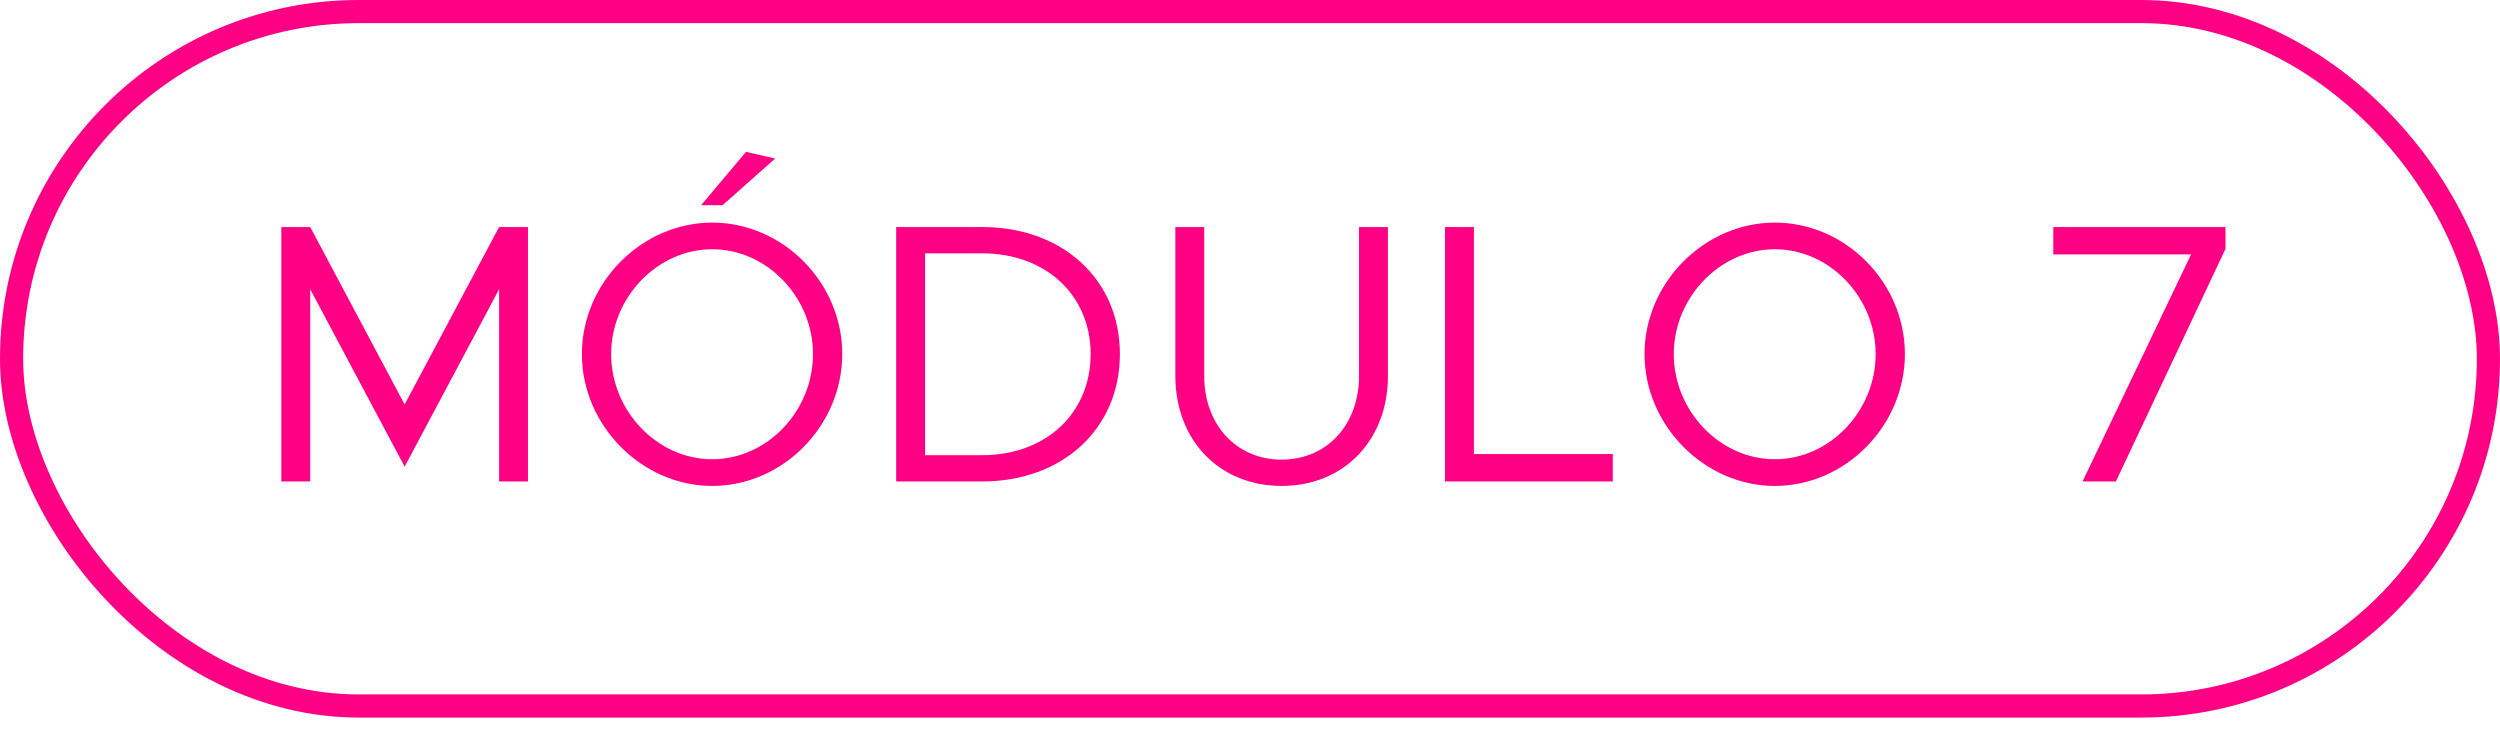
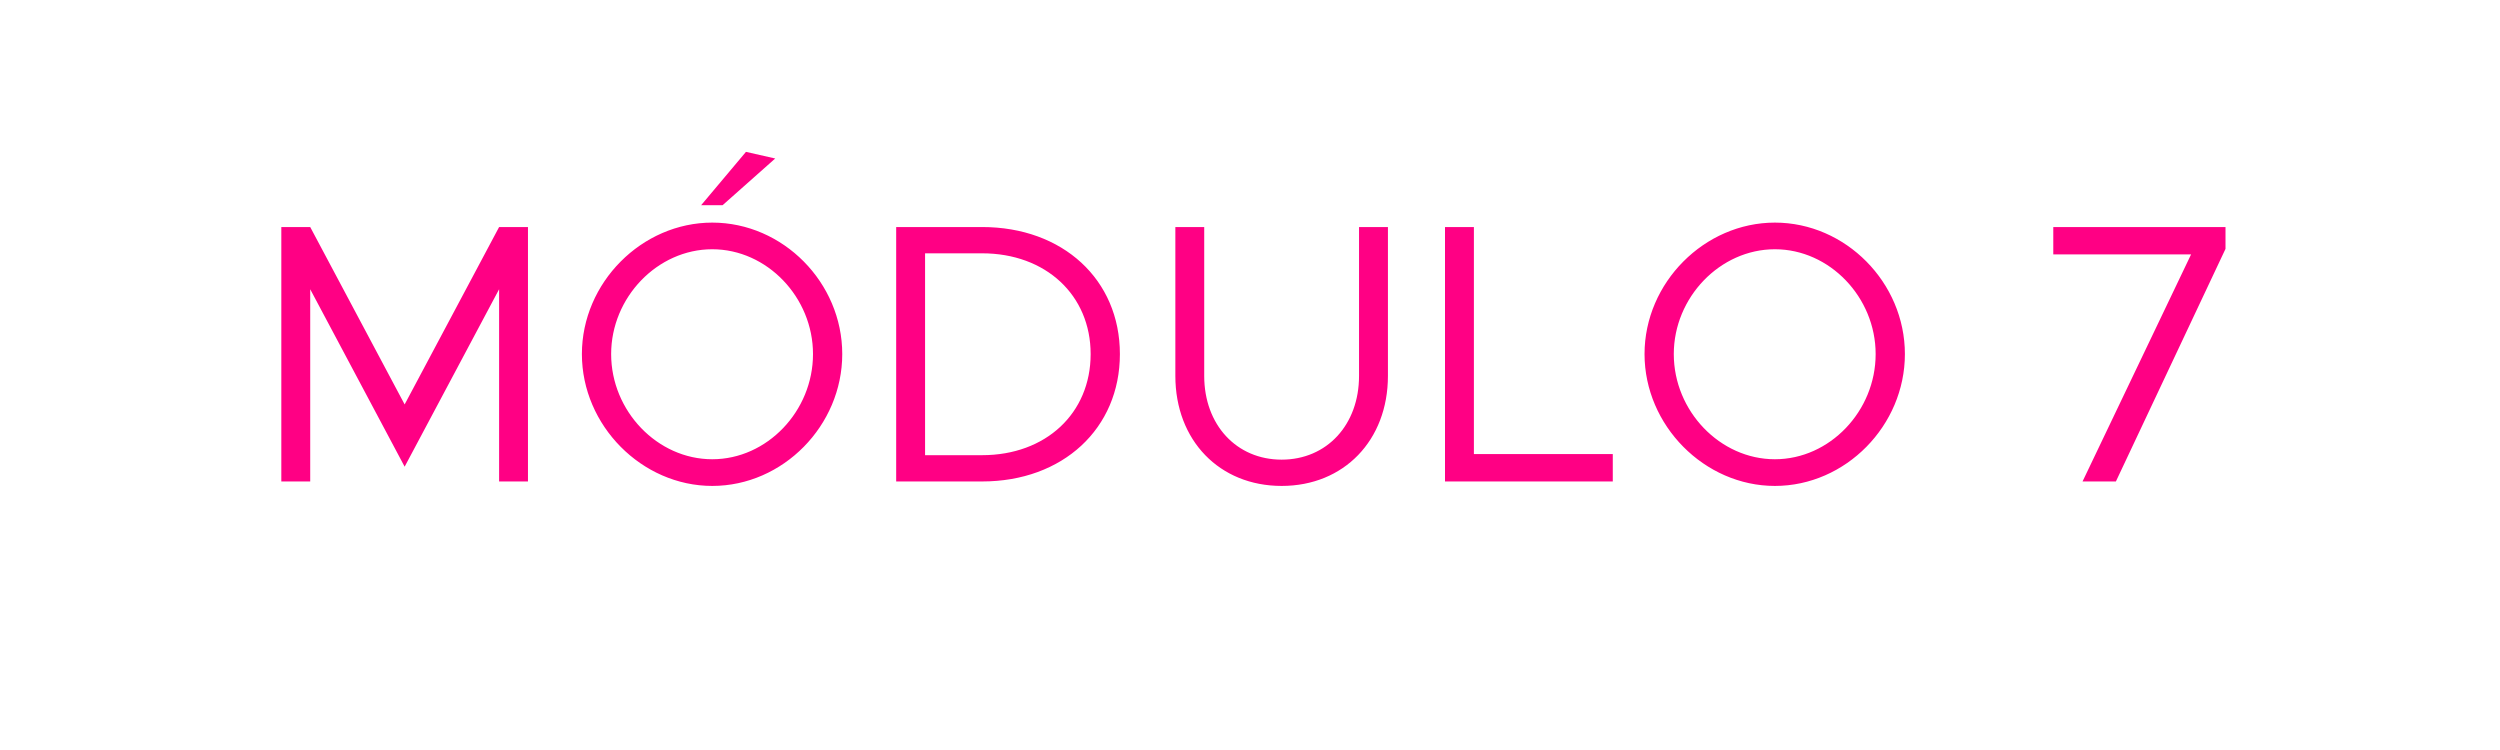
<svg xmlns="http://www.w3.org/2000/svg" width="70" height="21" viewBox="0 0 70 21" fill="none">
  <path d="M7.877 13.481V6.357H8.686L11.33 11.324L13.975 6.357H14.783V13.481H13.975V8.099L11.33 13.067L8.686 8.099V13.481H7.877ZM19.632 5.745L20.887 4.252L21.706 4.438L20.233 5.745H19.632ZM19.943 13.606C17.973 13.606 16.293 11.915 16.293 9.914C16.293 7.913 17.973 6.233 19.943 6.233C21.924 6.233 23.583 7.913 23.583 9.914C23.583 11.915 21.924 13.606 19.943 13.606ZM19.943 12.859C21.478 12.859 22.764 11.511 22.764 9.914C22.764 8.327 21.478 6.979 19.943 6.979C18.408 6.979 17.112 8.327 17.112 9.914C17.112 11.511 18.408 12.859 19.943 12.859ZM25.093 13.481V6.357H27.499C29.76 6.357 31.357 7.83 31.357 9.914C31.357 11.998 29.76 13.481 27.499 13.481H25.093ZM25.902 12.745H27.499C29.283 12.745 30.538 11.573 30.538 9.914C30.538 8.265 29.283 7.093 27.499 7.093H25.902V12.745ZM35.886 13.606C34.144 13.606 32.91 12.33 32.91 10.526V6.357H33.718V10.526C33.718 11.895 34.621 12.87 35.886 12.87C37.151 12.87 38.053 11.895 38.053 10.526V6.357H38.862V10.526C38.862 12.33 37.628 13.606 35.886 13.606ZM41.269 12.714H45.158V13.481H40.46V6.357H41.269V12.714ZM49.697 13.606C47.727 13.606 46.047 11.915 46.047 9.914C46.047 7.913 47.727 6.233 49.697 6.233C51.678 6.233 53.337 7.913 53.337 9.914C53.337 11.915 51.678 13.606 49.697 13.606ZM49.697 12.859C51.232 12.859 52.518 11.511 52.518 9.914C52.518 8.327 51.232 6.979 49.697 6.979C48.162 6.979 46.866 8.327 46.866 9.914C46.866 11.511 48.162 12.859 49.697 12.859ZM58.311 13.481L61.35 7.124H57.492V6.357H62.314V6.969L59.245 13.481H58.311Z" fill="#FF0084" />
-   <rect x="0.324" y="0.324" width="69.352" height="19.444" rx="9.722" stroke="#FF0084" stroke-width="0.648" />
</svg>